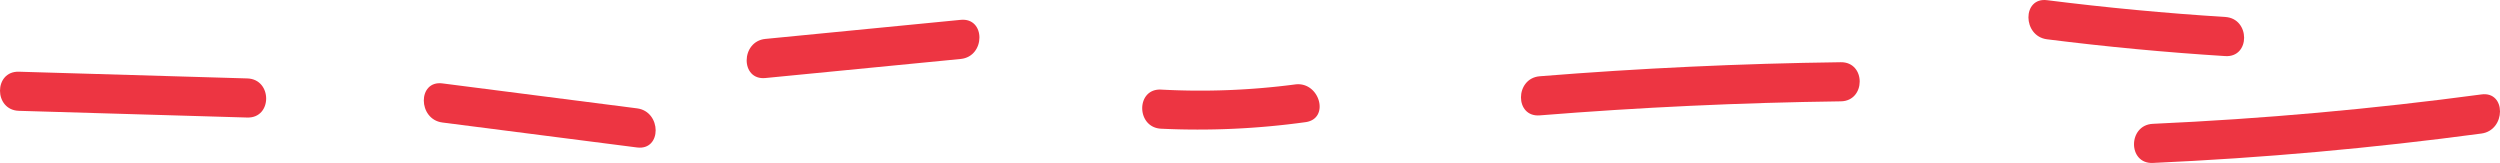
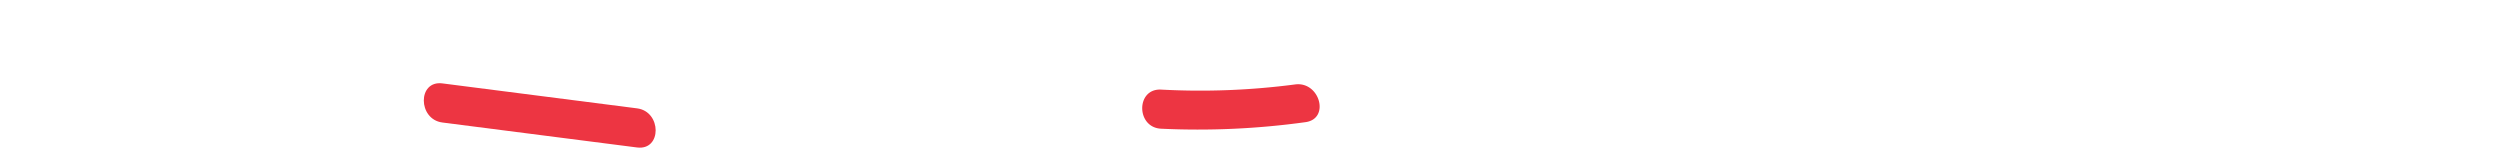
<svg xmlns="http://www.w3.org/2000/svg" width="575.241" height="37.497" viewBox="0 0 575.241 37.497">
-   <path d="M4.343,25.5,56.9,27.045c5.793.17,5.788-8.83,0-9L4.343,16.5c-5.793-.17-5.788,8.83,0,9Z" fill="#ed3542" />
  <path d="M101.794,28.189l44.793,5.743c5.729.735,5.676-8.272,0-9l-44.793-5.743c-5.728-.735-5.675,8.272,0,9Z" fill="#ed3542" />
-   <path d="M176.112,17.955l44.944-4.388c5.713-.558,5.771-9.564,0-9L176.112,8.955c-5.712.558-5.77,9.564,0,9Z" fill="#ed3542" />
  <path d="M267.157,29.615a180.283,180.283,0,0,0,33.229-1.507c5.714-.77,3.28-9.443-2.392-8.678a167.923,167.923,0,0,1-30.837,1.185c-5.789-.29-5.774,8.711,0,9Z" fill="#ed3542" />
-   <path d="M354.289,26.547q34.578-2.776,69.277-3.23c5.786-.075,5.8-9.075,0-9q-34.687.453-69.277,3.23c-5.734.461-5.783,9.465,0,9Z" fill="#ed3542" />
-   <path d="M471.015,9.041q20.447,2.577,41.017,3.865c5.784.362,5.762-8.64,0-9Q491.463,2.618,471.015.041c-5.732-.722-5.679,8.285,0,9Z" fill="#ed3542" />
-   <path d="M495.366,37.491q37.939-1.709,75.605-6.765c5.656-.76,5.731-9.77,0-9q-37.641,5.055-75.605,6.765c-5.769.26-5.8,9.261,0,9Z" fill="#ed3542" />
</svg>